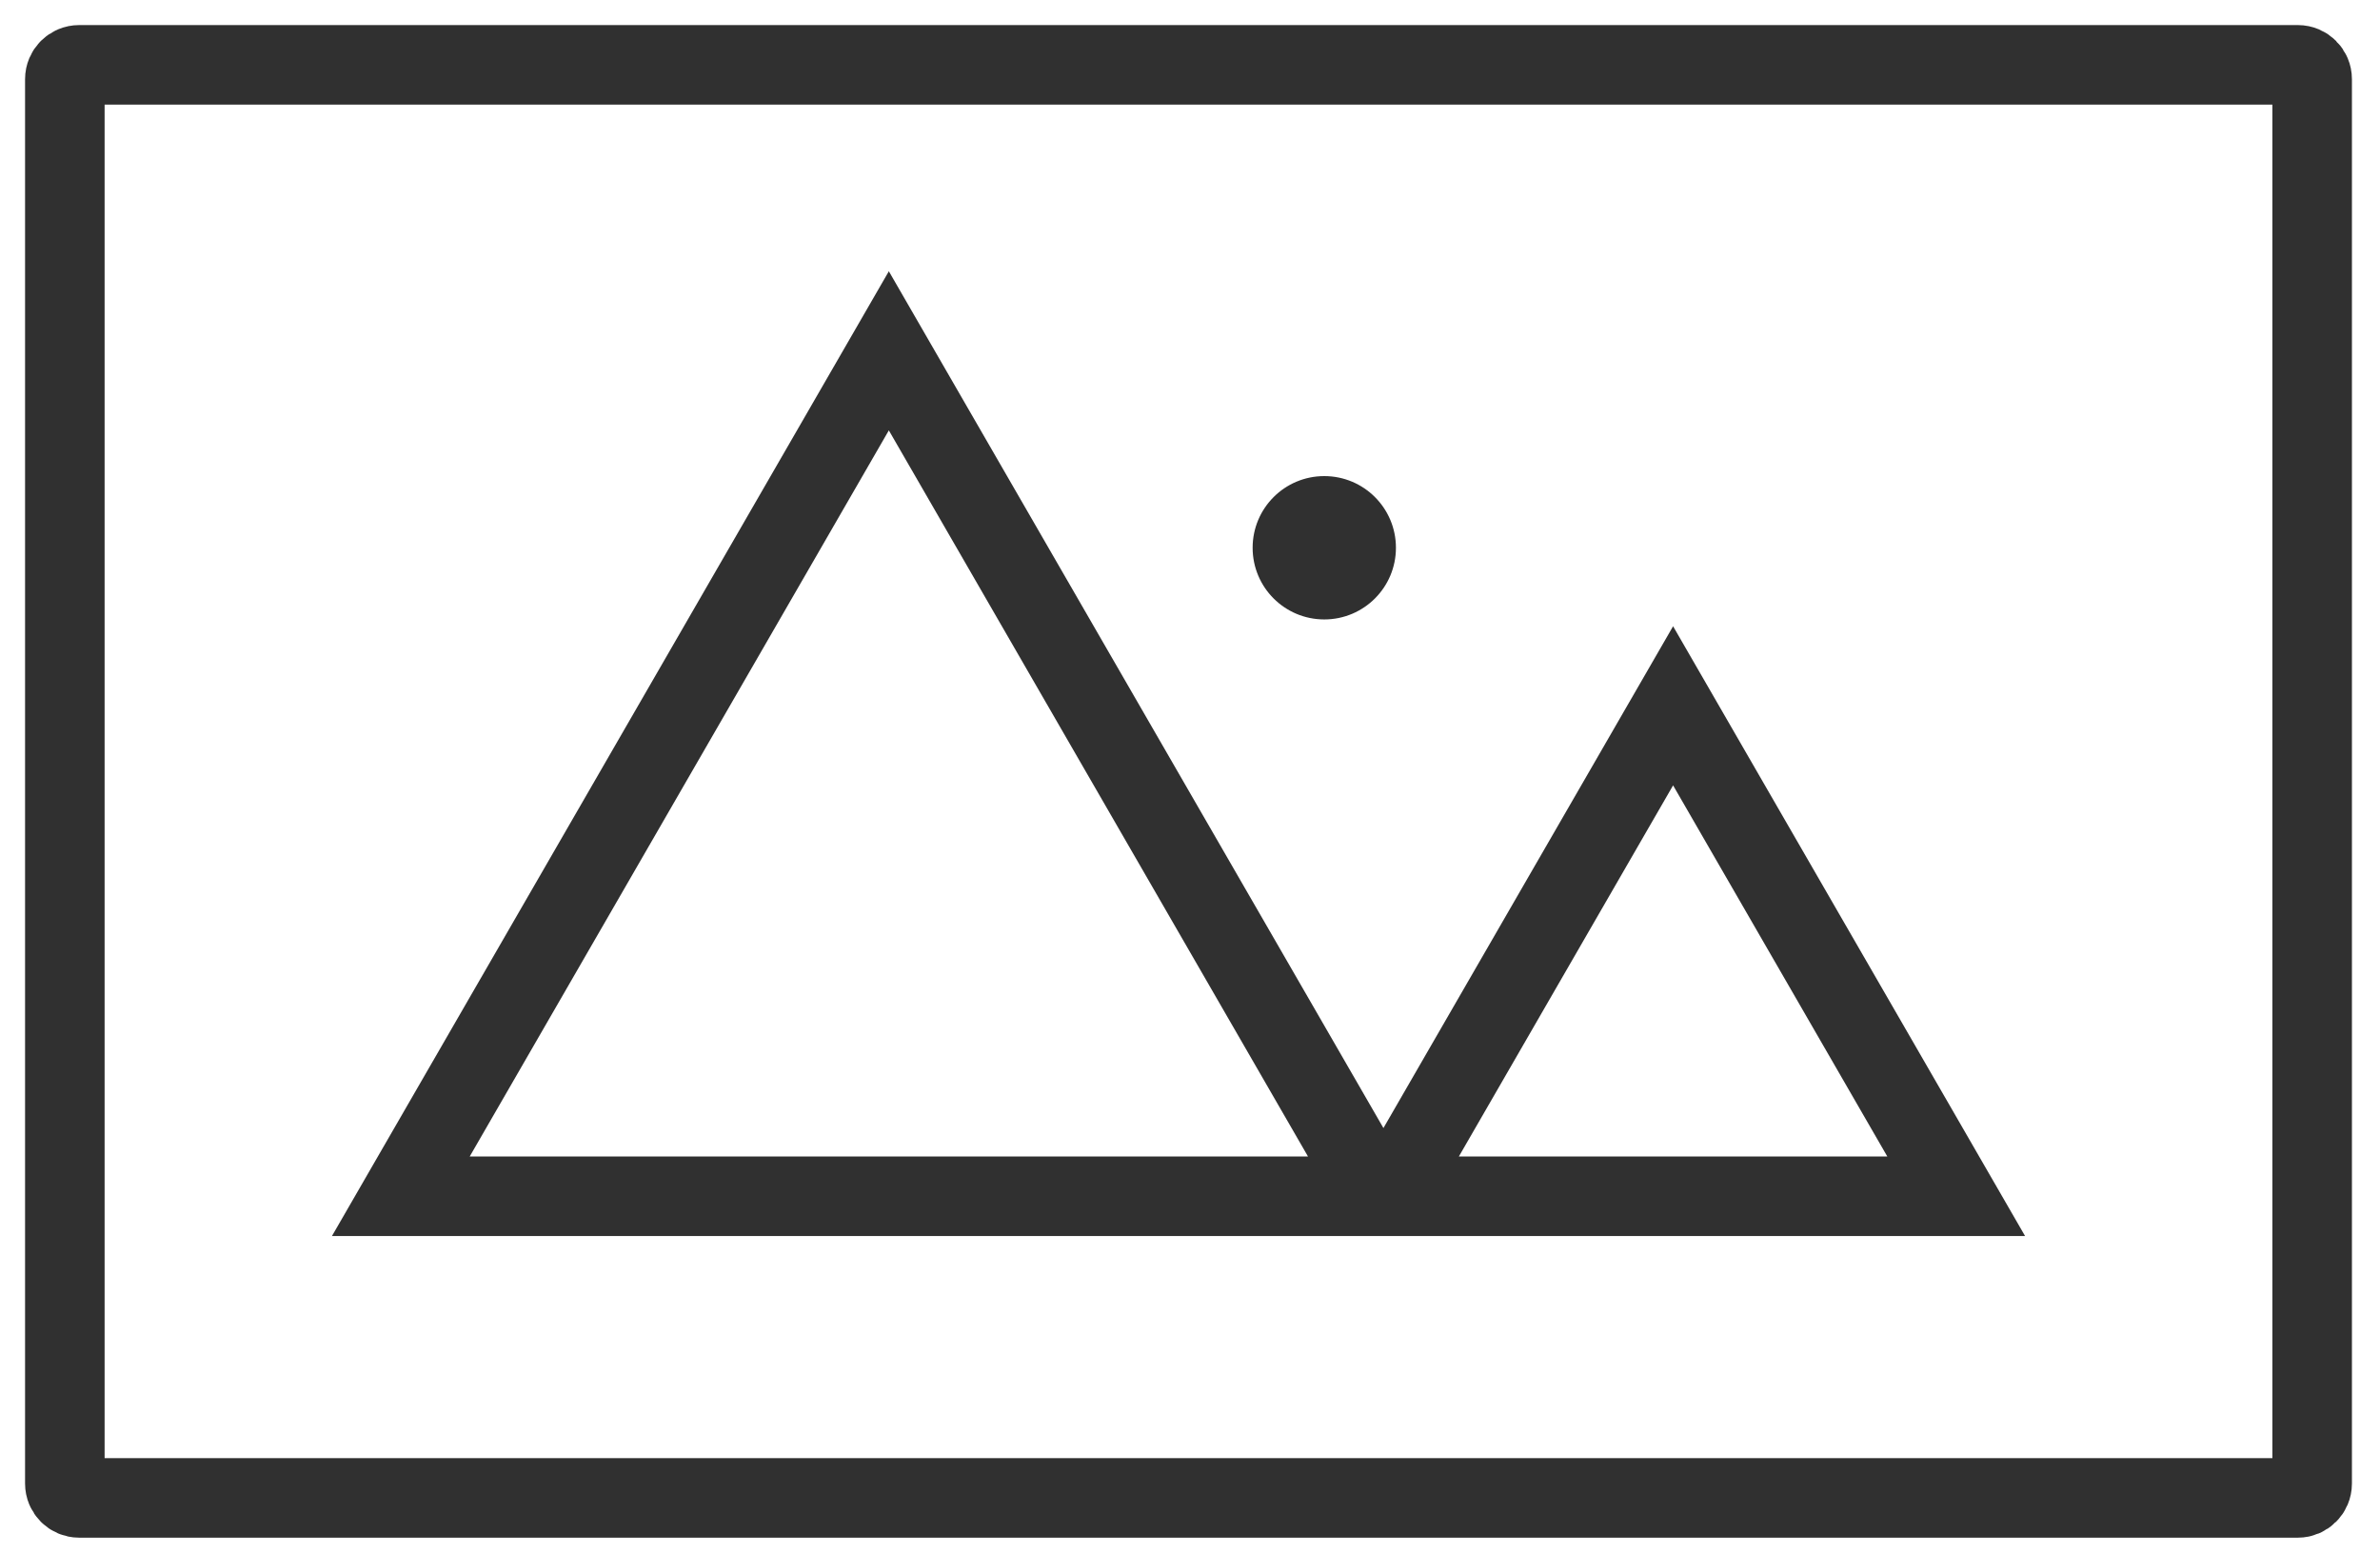
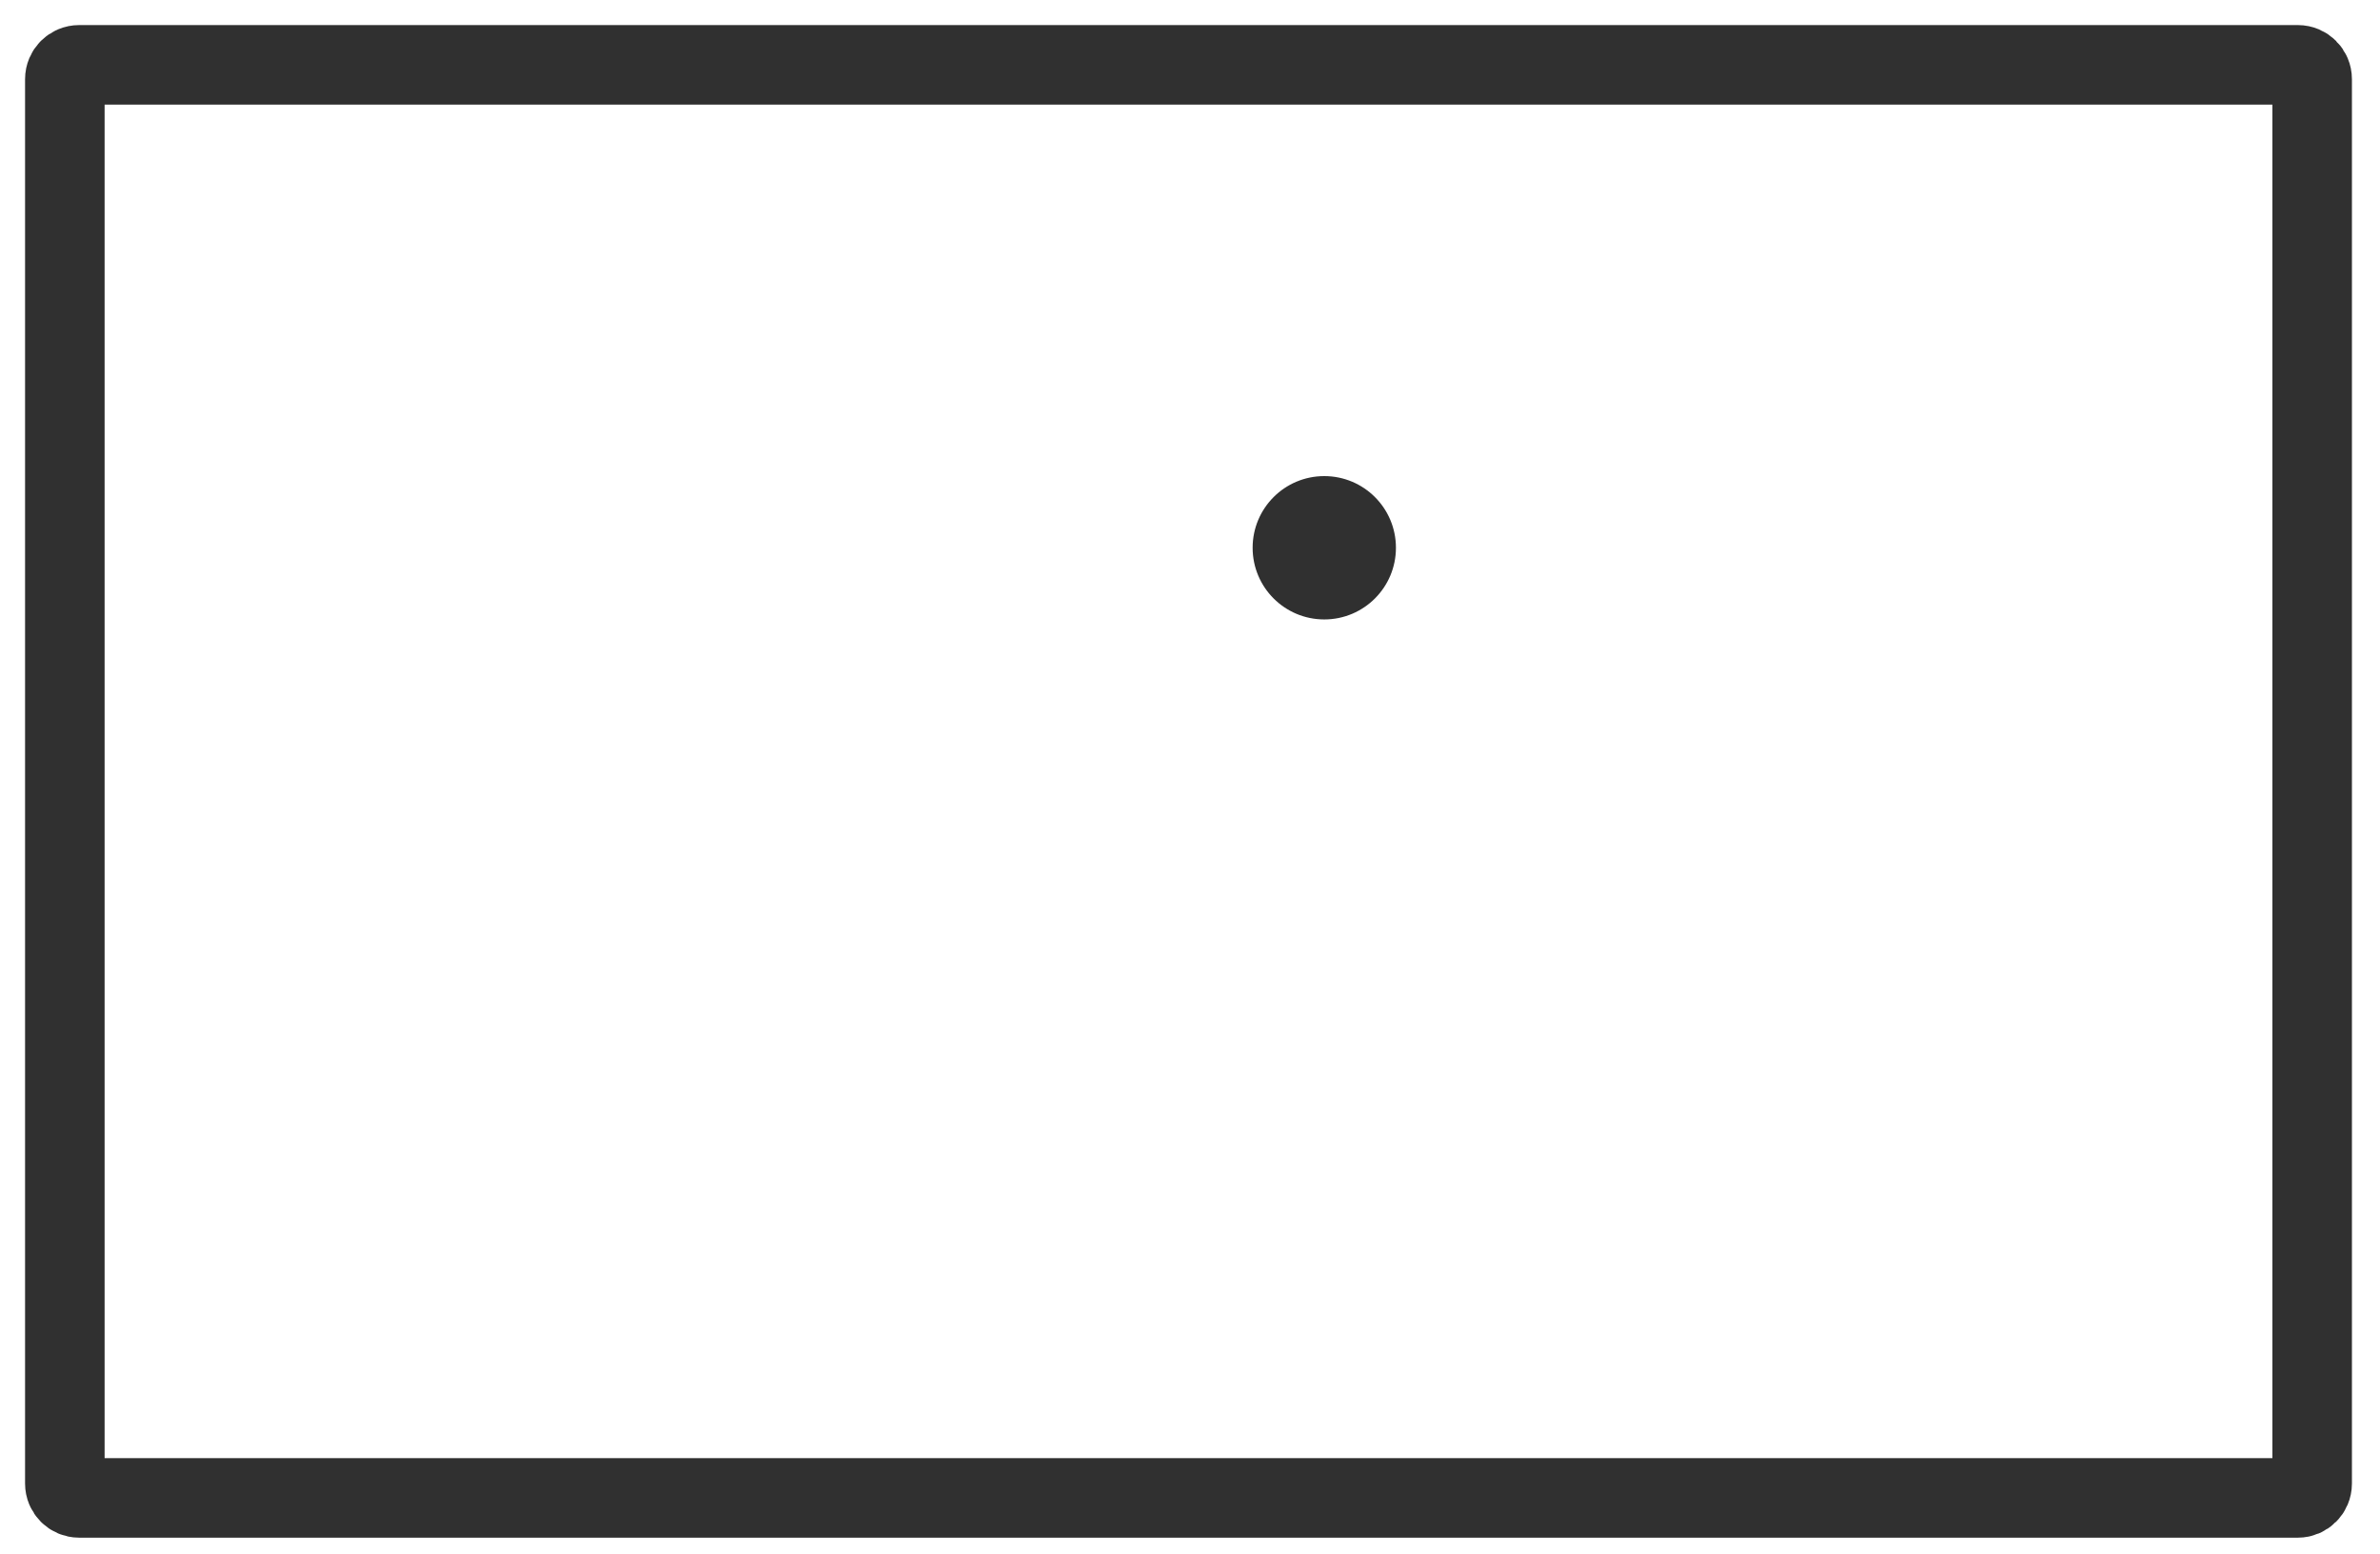
<svg xmlns="http://www.w3.org/2000/svg" width="95px" height="62px" viewBox="0 0 95 62" version="1.1">
  <title>Group 19</title>
  <g id="Page-1" stroke="none" stroke-width="1" fill="none" fill-rule="evenodd">
    <g id="Group-19" transform="translate(2, 2)">
      <g id="icons-10-2" transform="translate(0, 0)" stroke="#303030" stroke-width="3.175">
        <g id="icons-10">
          <path d="M1.16,0.588 C0.844,0.588 0.588,0.844 0.588,1.16 L0.588,57.205 C0.588,57.521 0.844,57.777 1.16,57.777 L89.72,57.777 C90.036,57.777 90.292,57.521 90.292,57.205 L90.292,1.16 C90.292,0.844 90.036,0.588 89.72,0.588 L1.16,0.588 Z" id="Rectangle" />
        </g>
      </g>
      <path d="M50.86,22.72 C49.28,22.72 48,21.44 48,19.86 C48,18.28 49.28,17 50.86,17 C52.44,17 53.72,18.28 53.72,19.86 C53.72,21.44 52.44,22.72 50.86,22.72 Z" id="Fill-3" fill="#303030" fill-rule="nonzero" />
-       <path d="M64.783,26.167 L59.133,35.953 L53.483,45.739 L76.083,45.739 L70.433,35.953 L70.433,35.953 L64.783,26.167 Z M52.959,45.739 L43.219,28.869 L33.479,12 L23.74,28.869 L14,45.739 L52.959,45.739 Z" id="Fill-1" stroke="#303030" stroke-width="3.175" />
    </g>
  </g>
</svg>